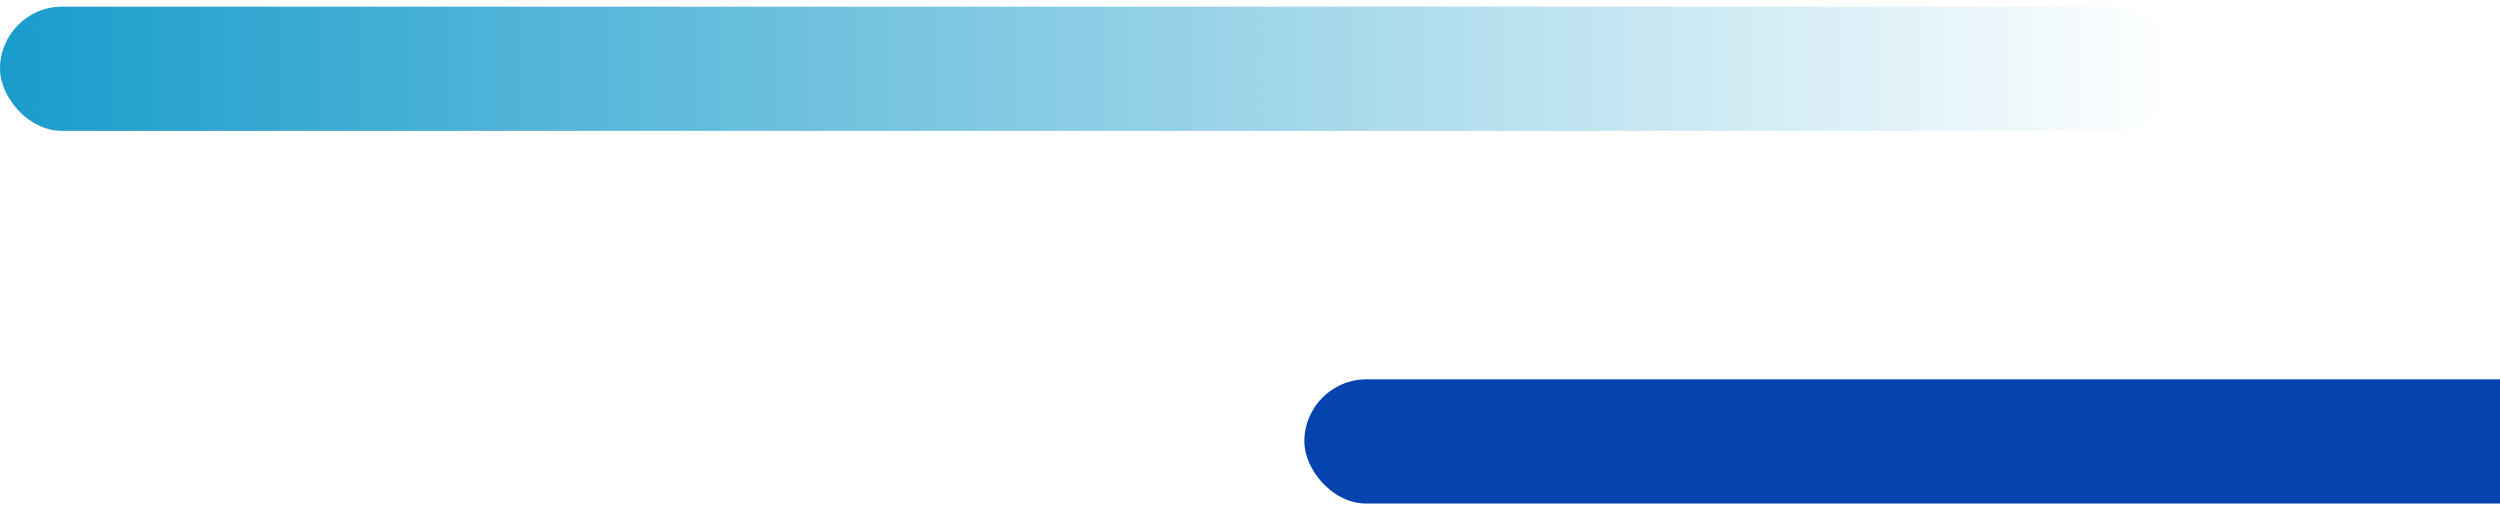
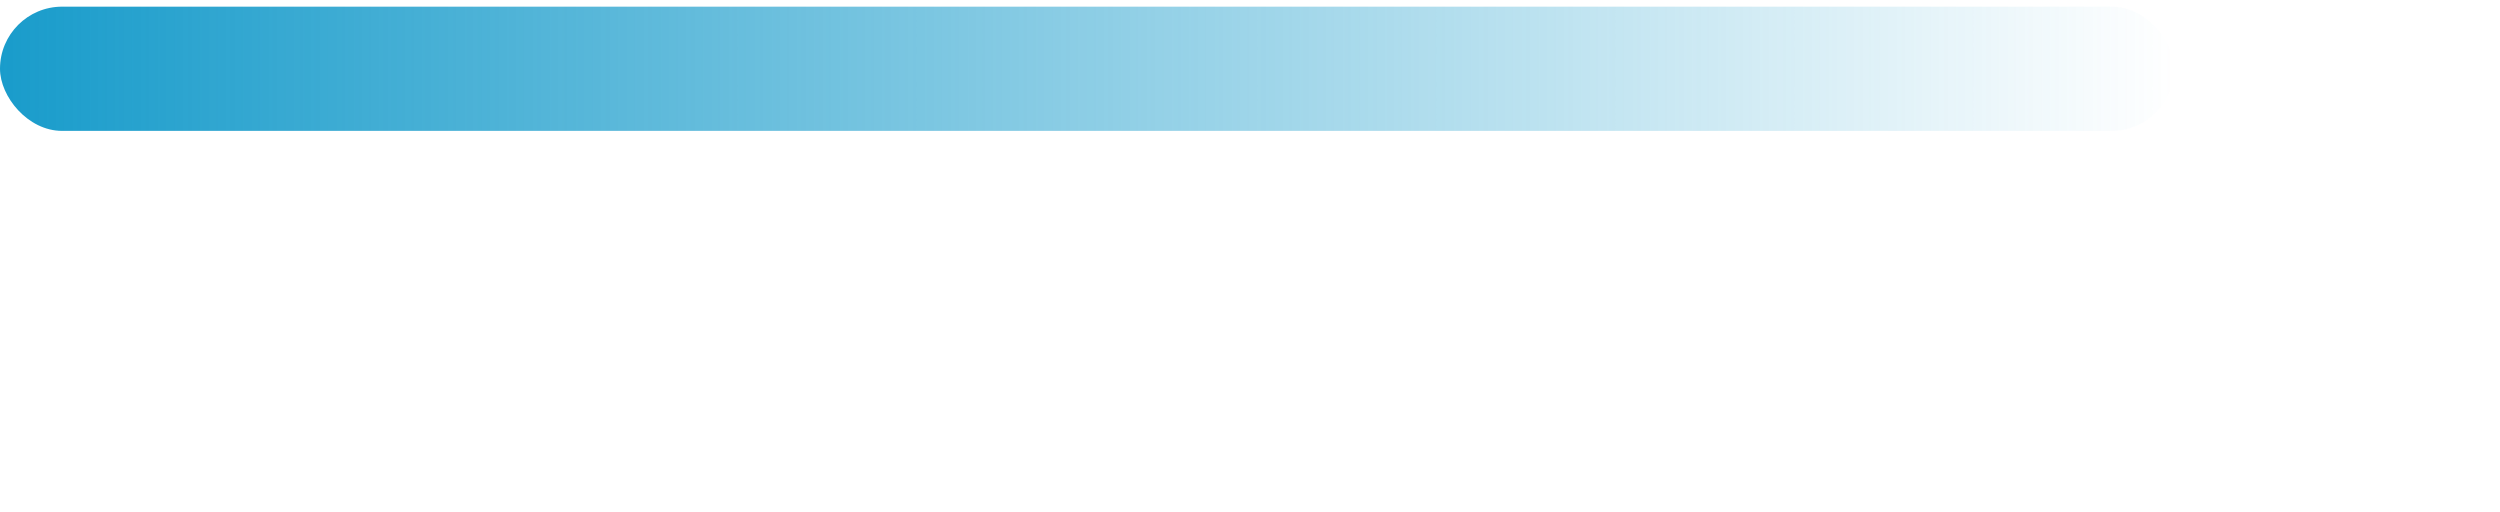
<svg xmlns="http://www.w3.org/2000/svg" width="161" height="33" viewBox="0 0 161 33" fill="none">
  <rect y="0.429" width="140" height="8" rx="4" fill="url(#paint0_linear_578_1914)" />
-   <rect x="84" y="24.429" width="100" height="8" rx="4" fill="#0543AF" />
  <defs>
    <linearGradient id="paint0_linear_578_1914" x1="0" y1="8.429" x2="140" y2="8.429" gradientUnits="userSpaceOnUse">
      <stop stop-color="#199CCB" />
      <stop offset="1" stop-color="#199CCB" stop-opacity="0" />
    </linearGradient>
  </defs>
</svg>